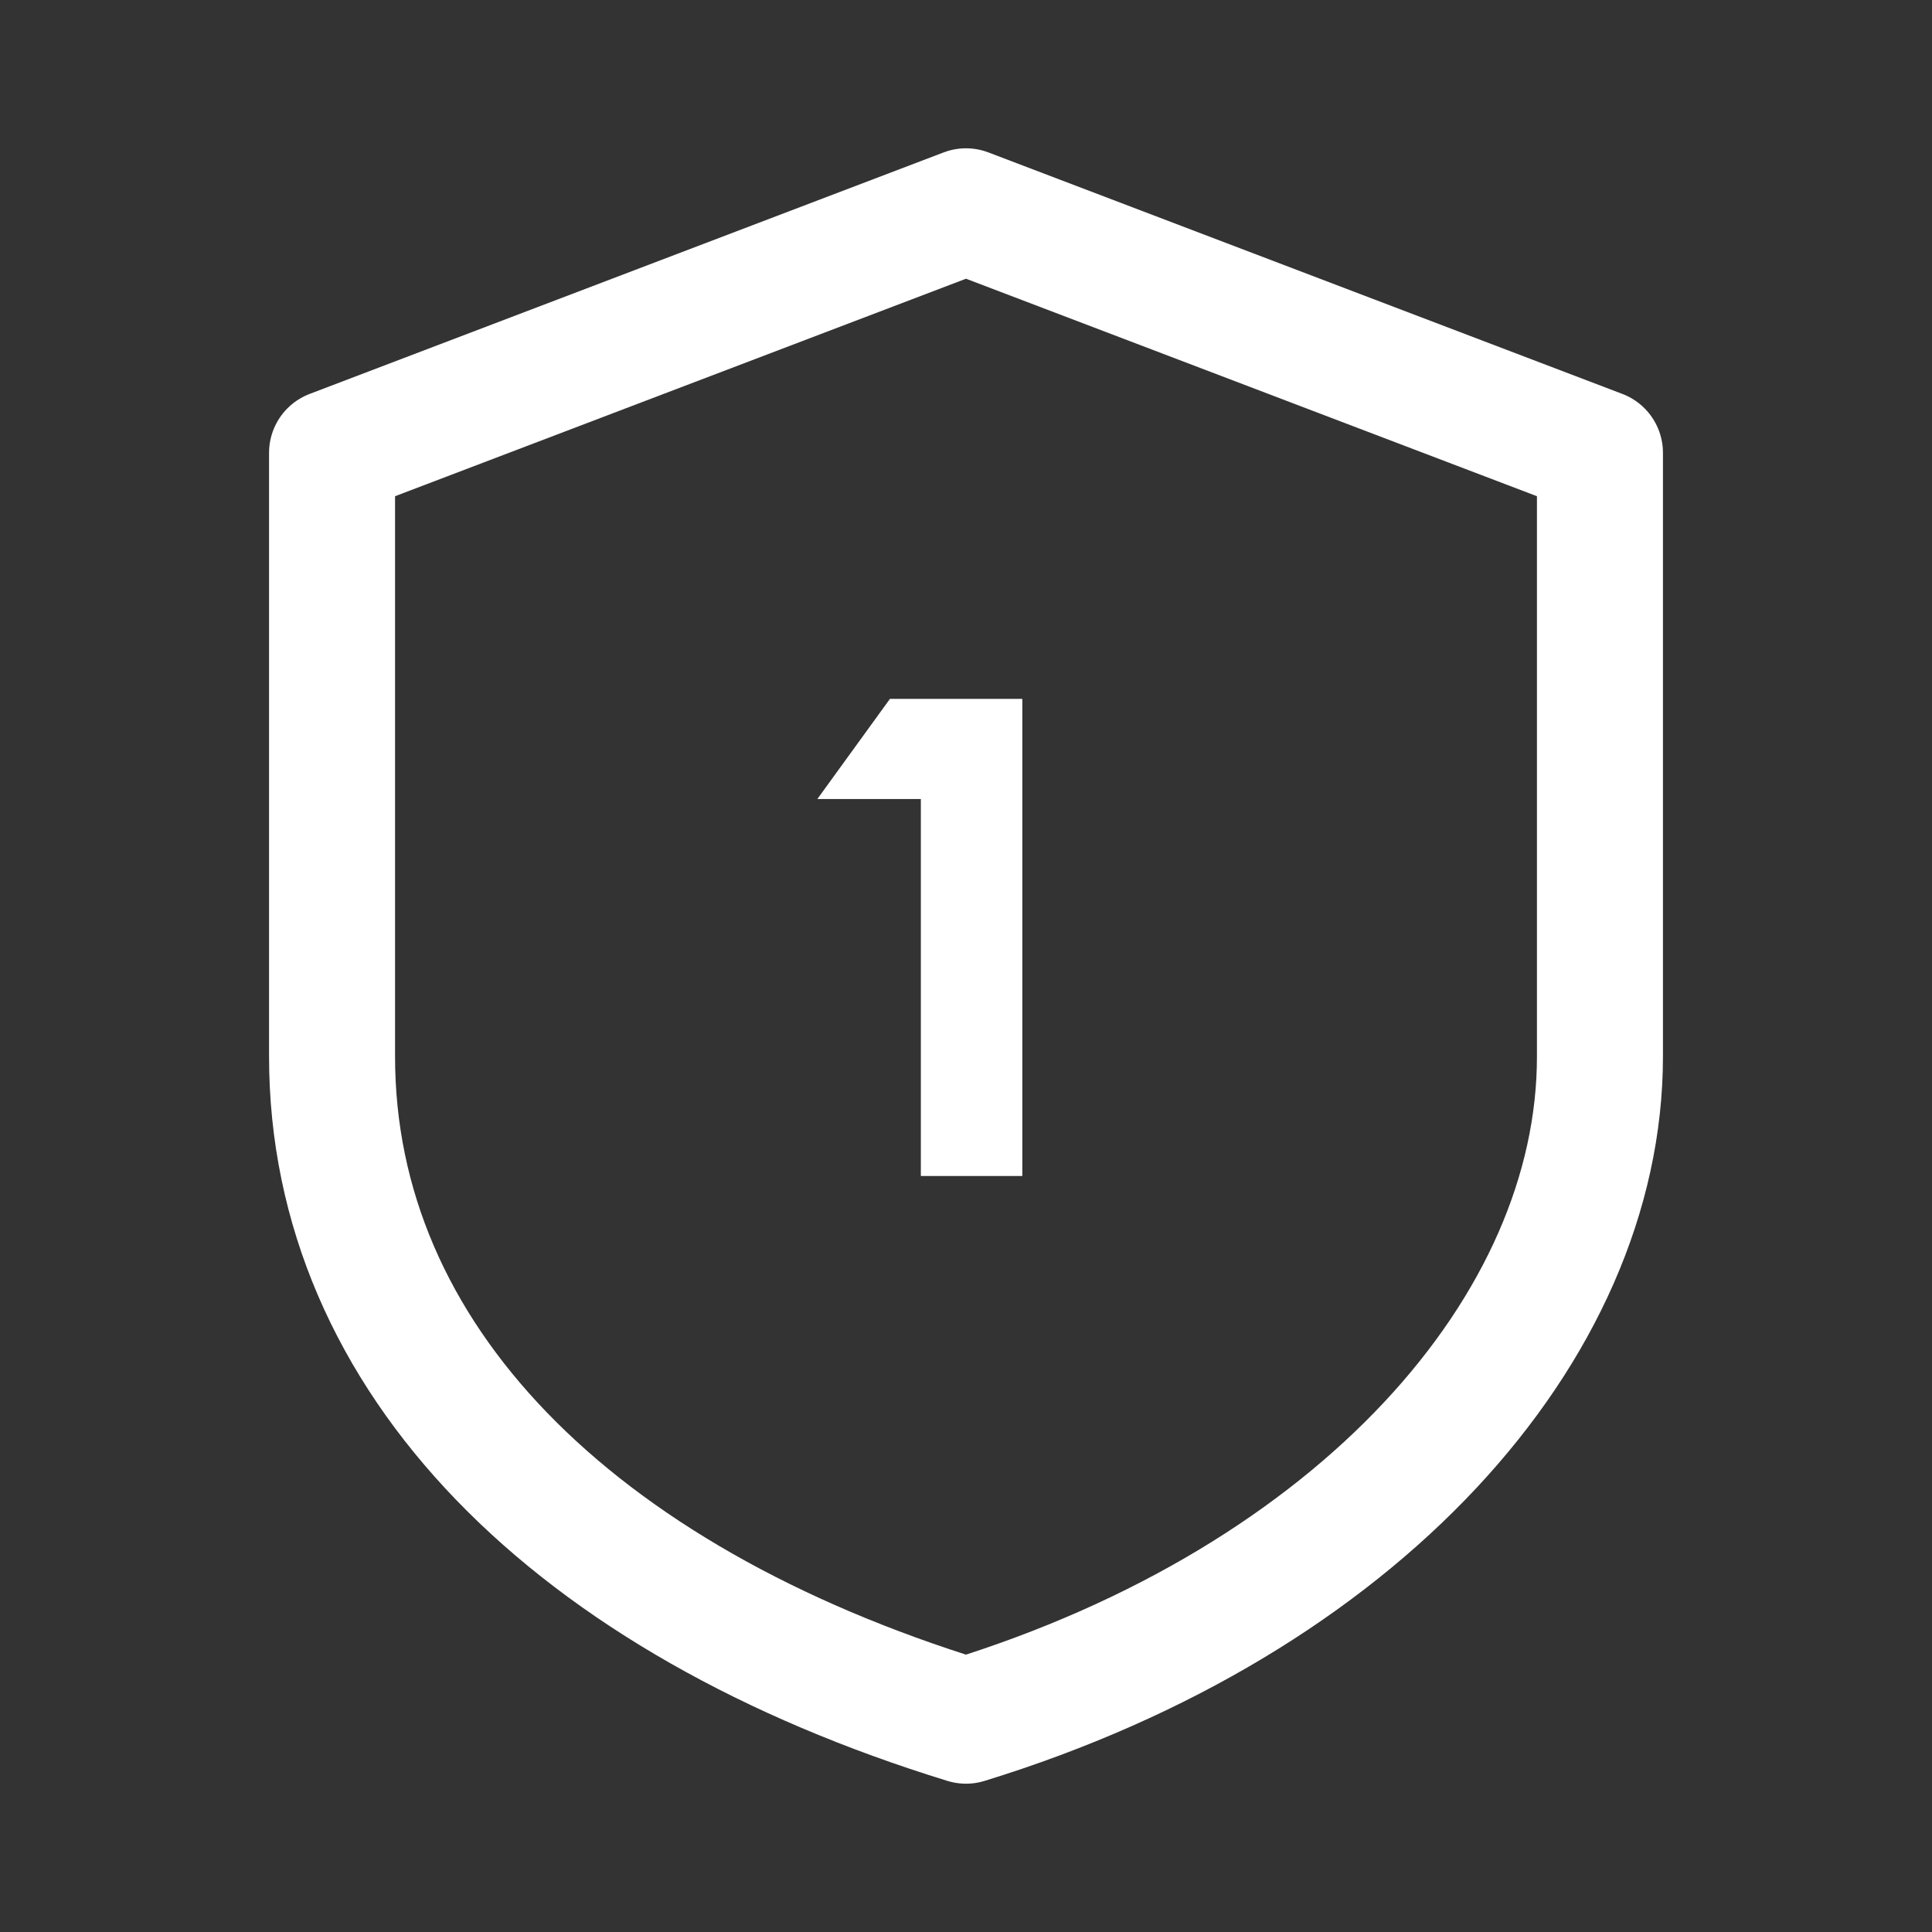
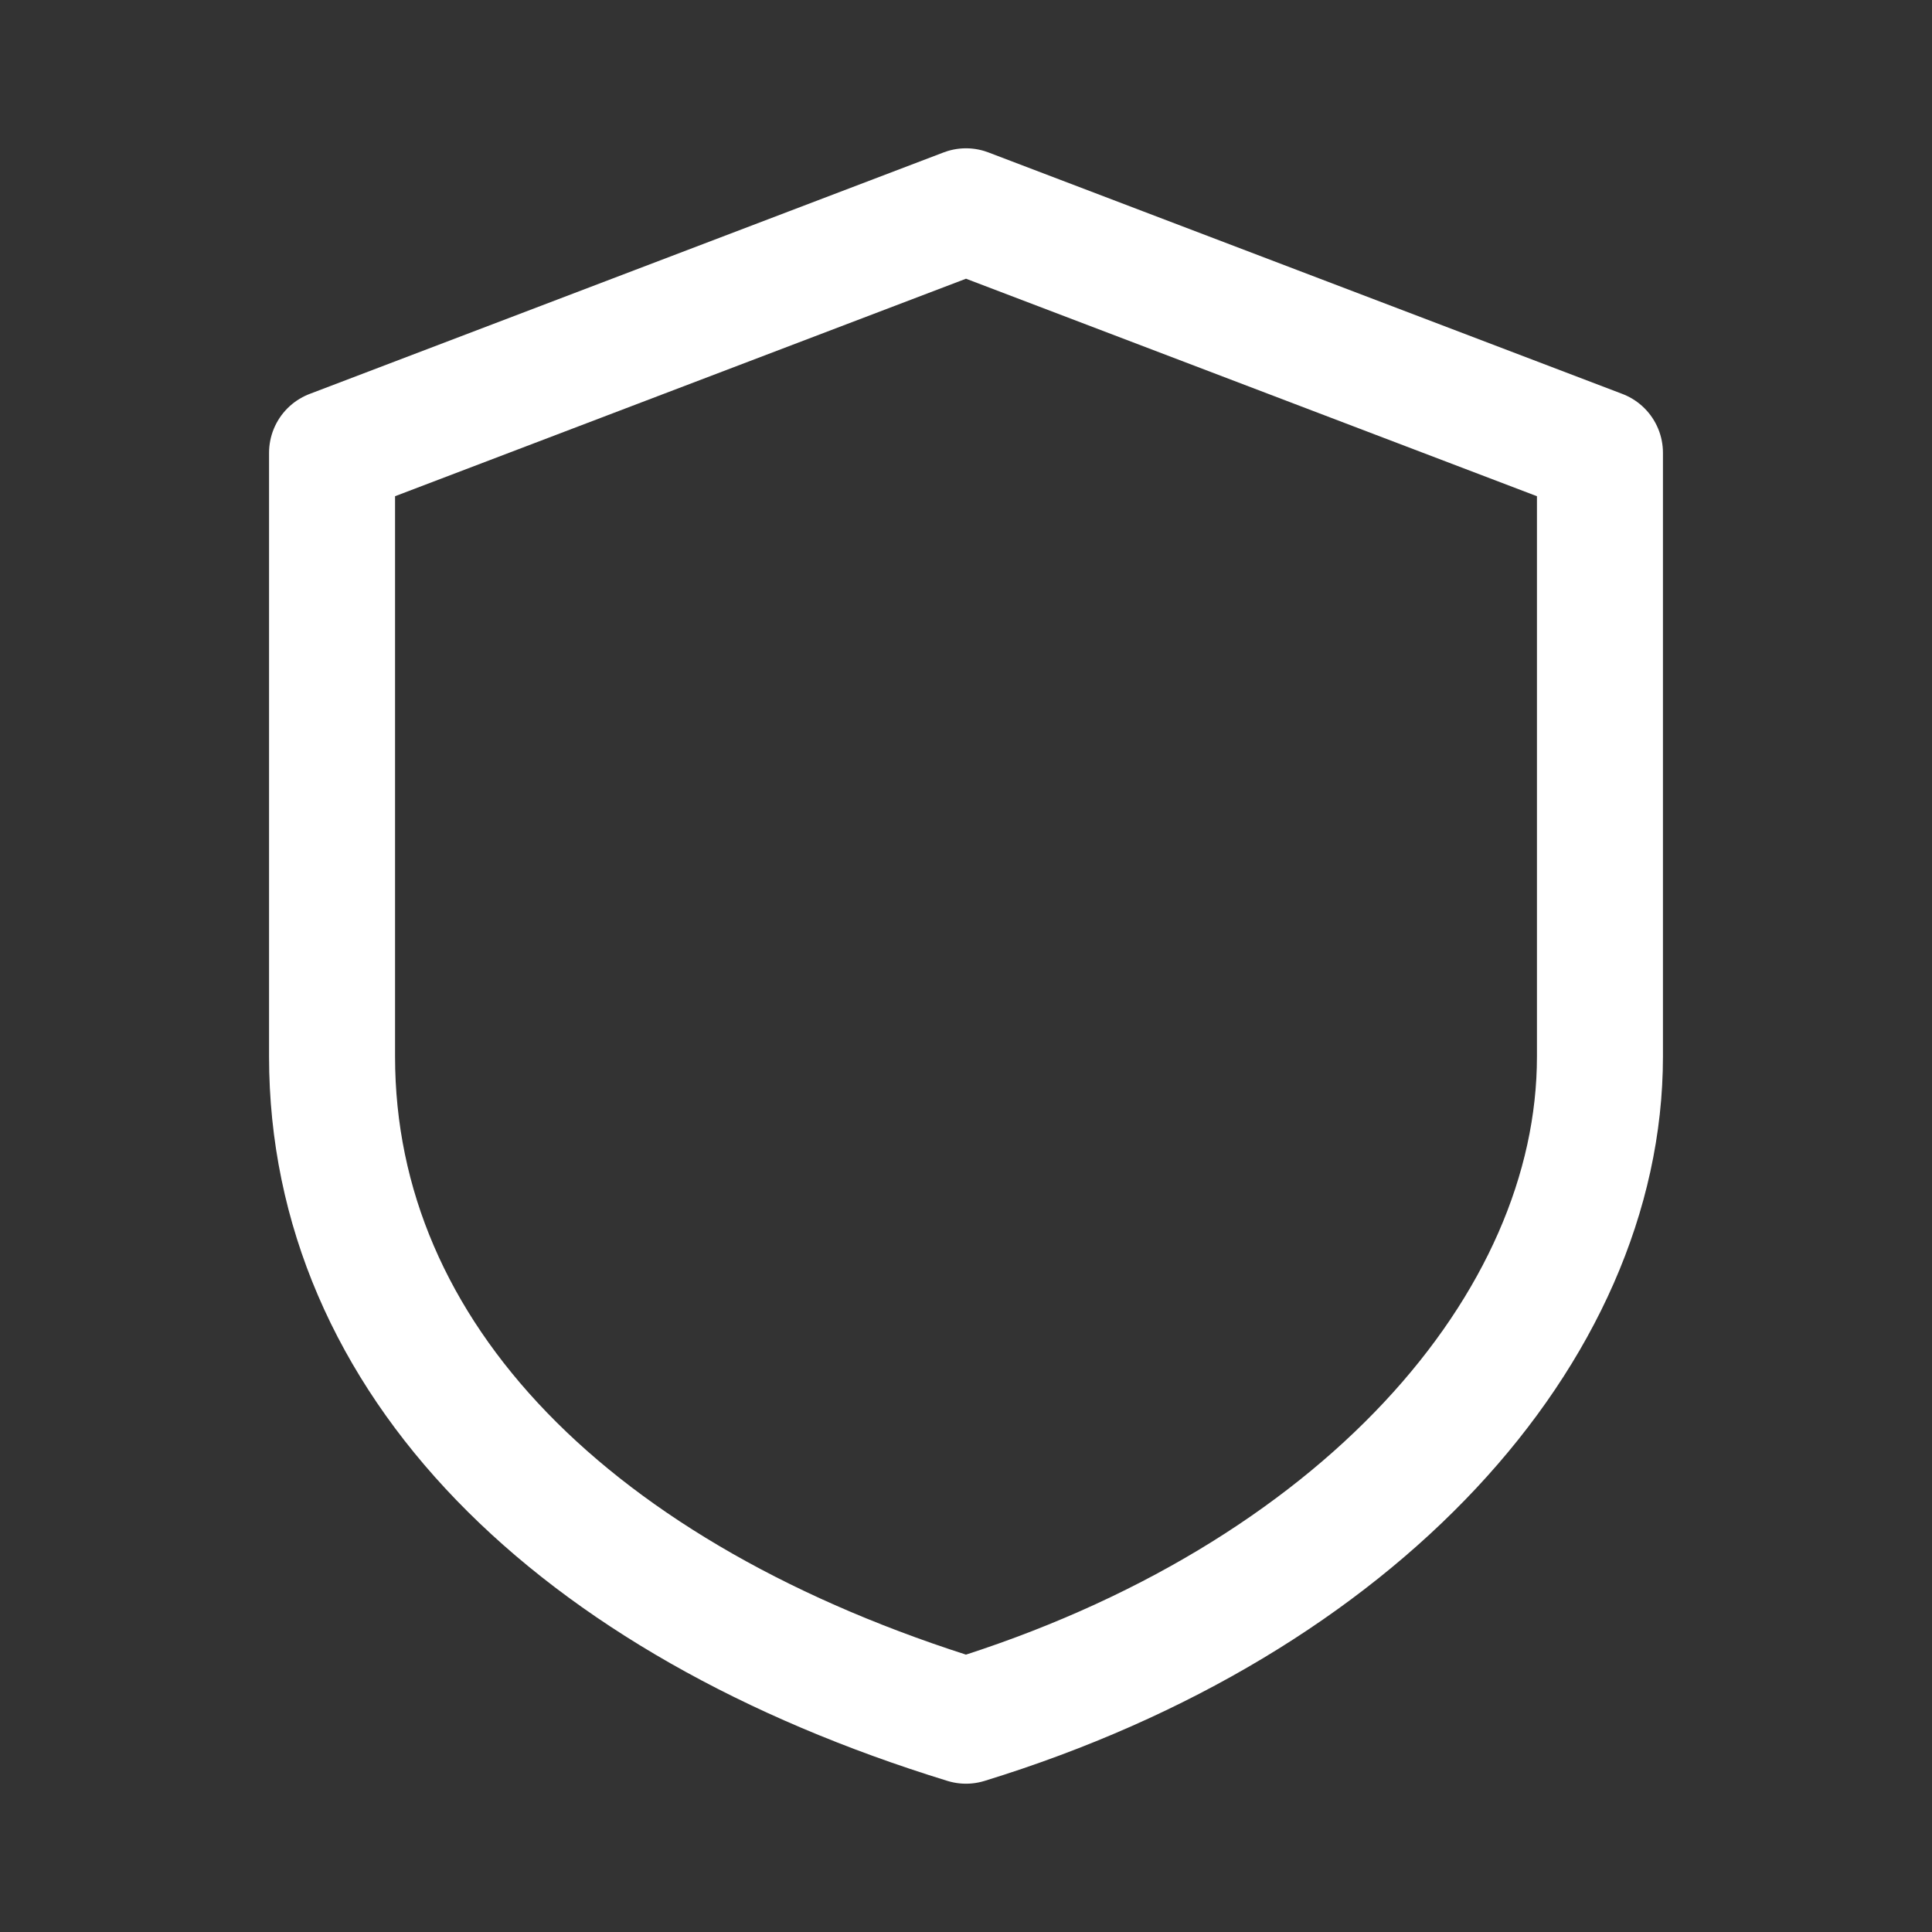
<svg xmlns="http://www.w3.org/2000/svg" width="46" height="46" viewBox="0 0 46 46" fill="none">
  <rect x="0" y="0" width="46" height="46" fill="#333333" stroke="none" />
  <path d="M23 5.031L38.094 10.781V25.156C38.094 31.625 32.344 38.094 23 40.969C13.656 38.094 7.906 32.344 7.906 25.156V10.781L23 5.031Z" stroke="white" stroke-width="3" stroke-linecap="round" stroke-linejoin="round" />
-   <path d="M21.925 28V19.024H19.461L21.189 16.64H24.341V28H21.925Z" fill="white" />
</svg>